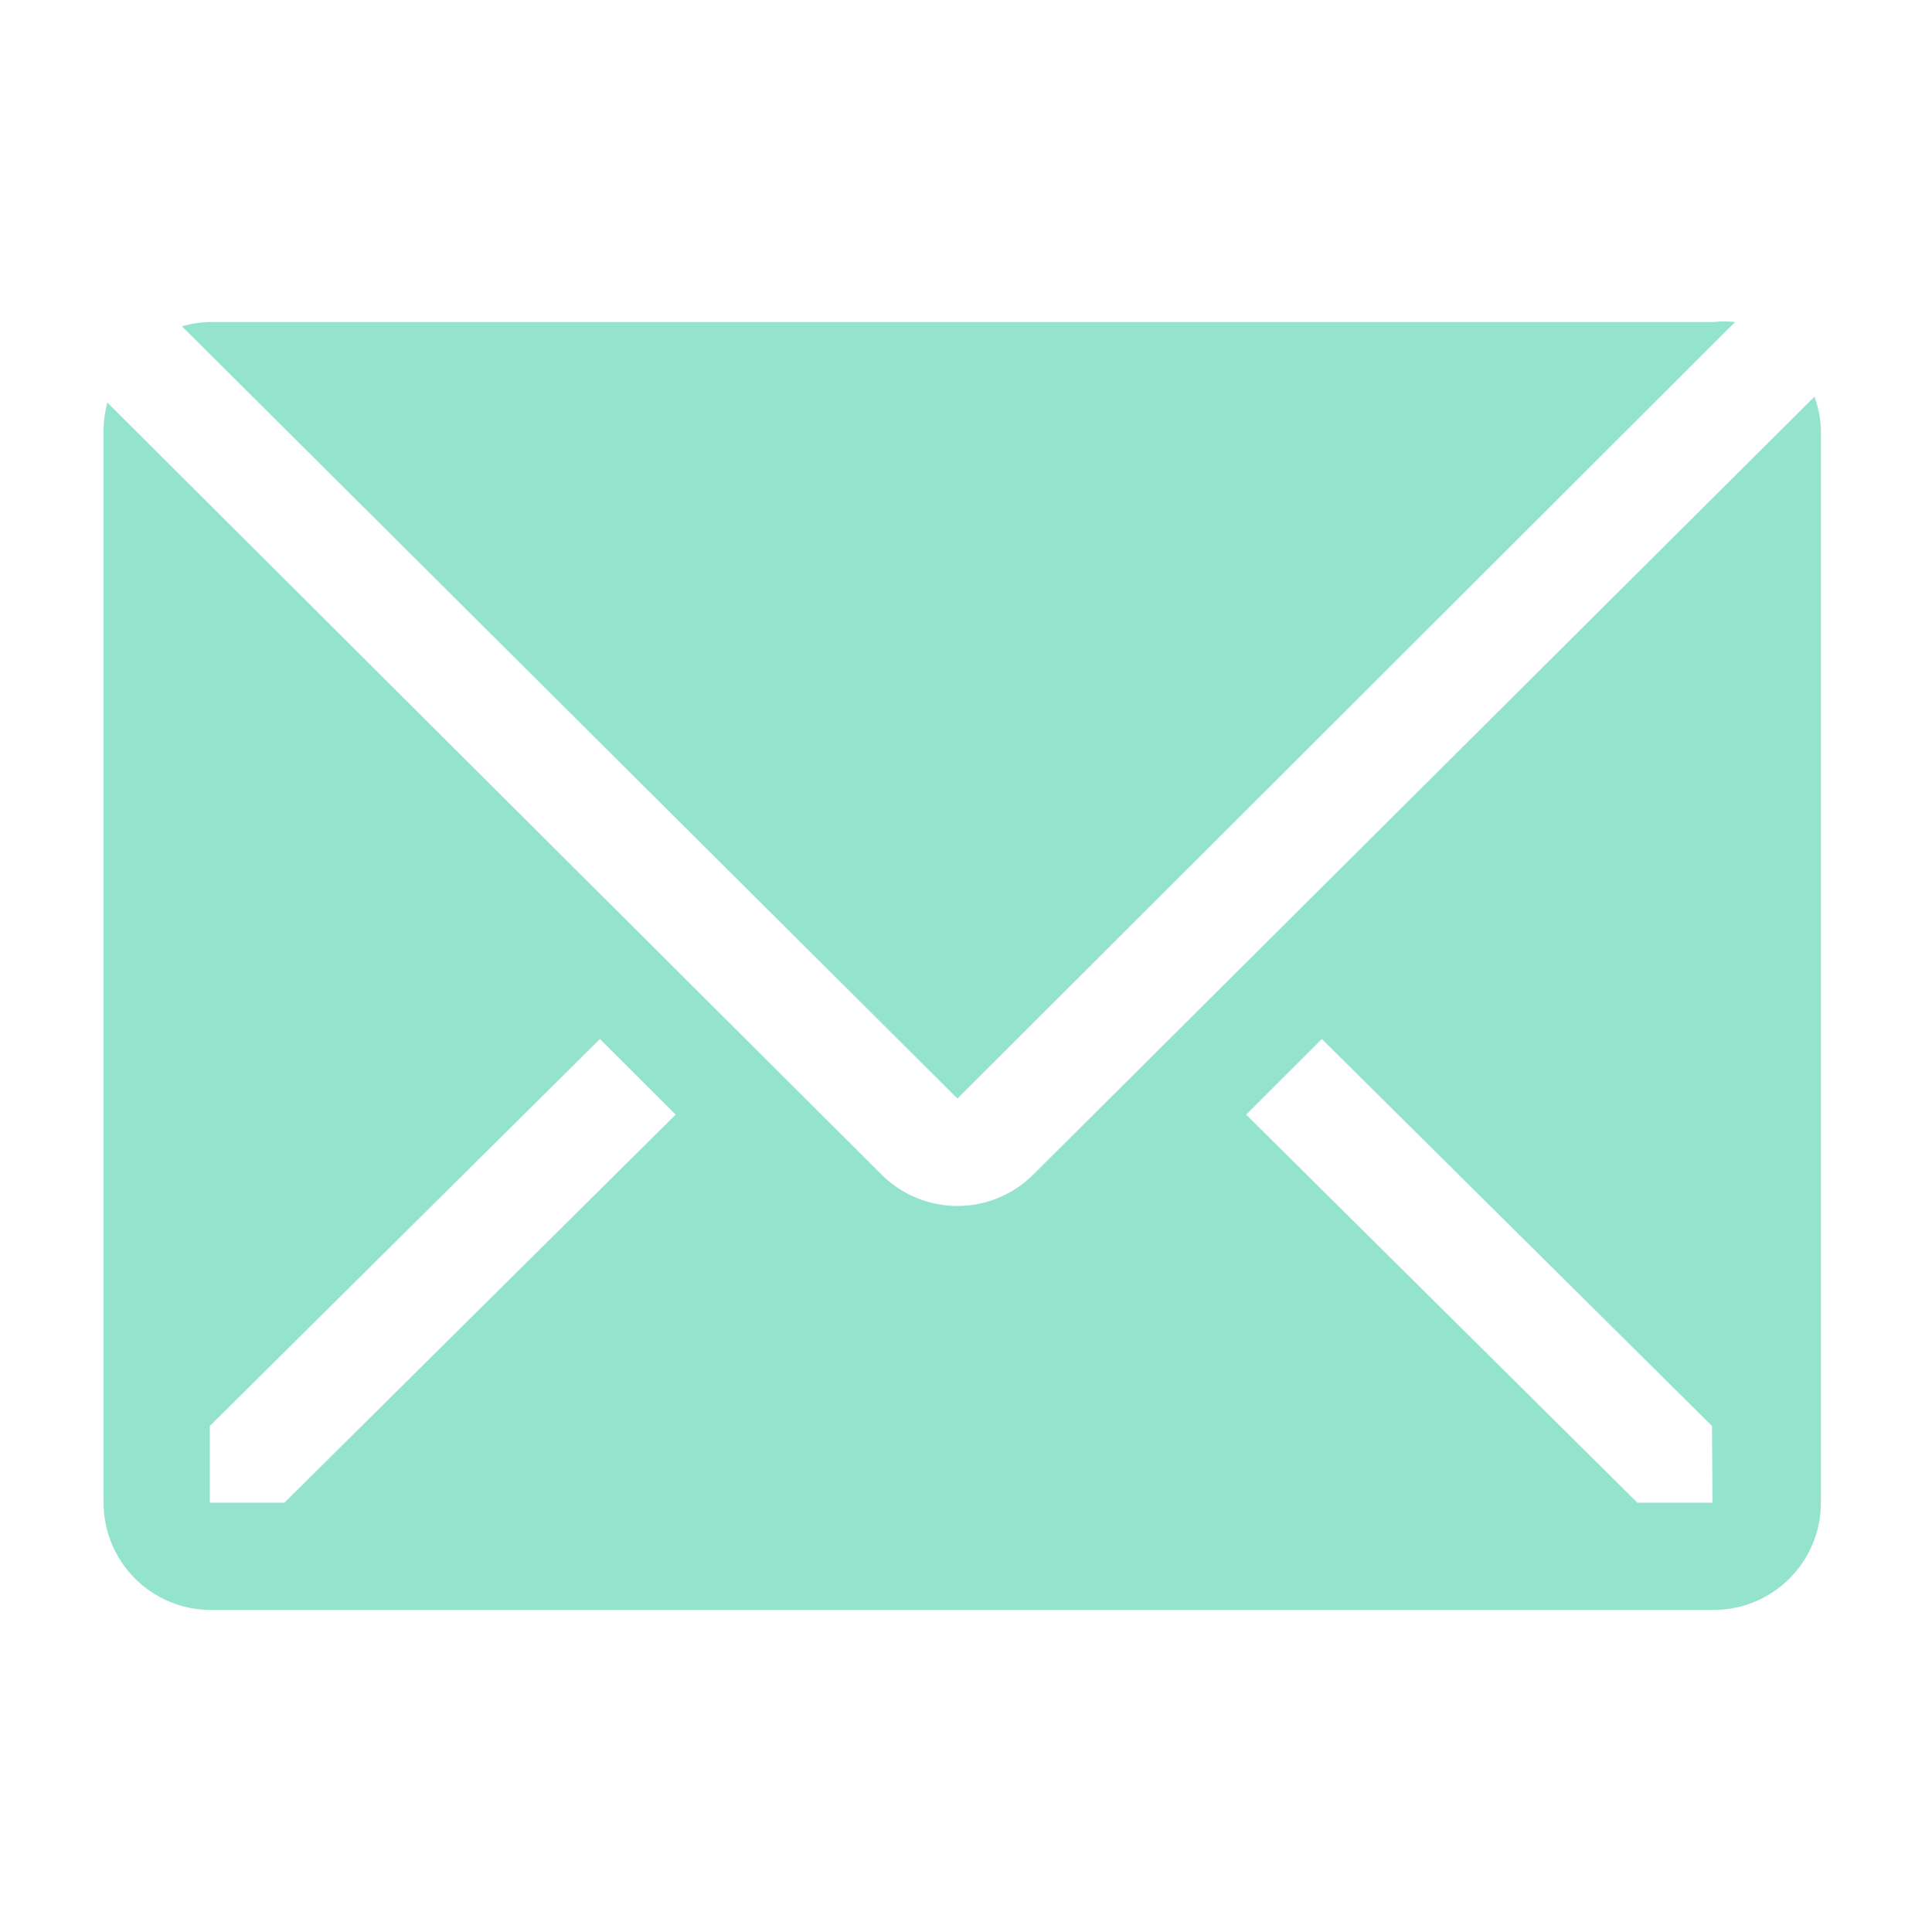
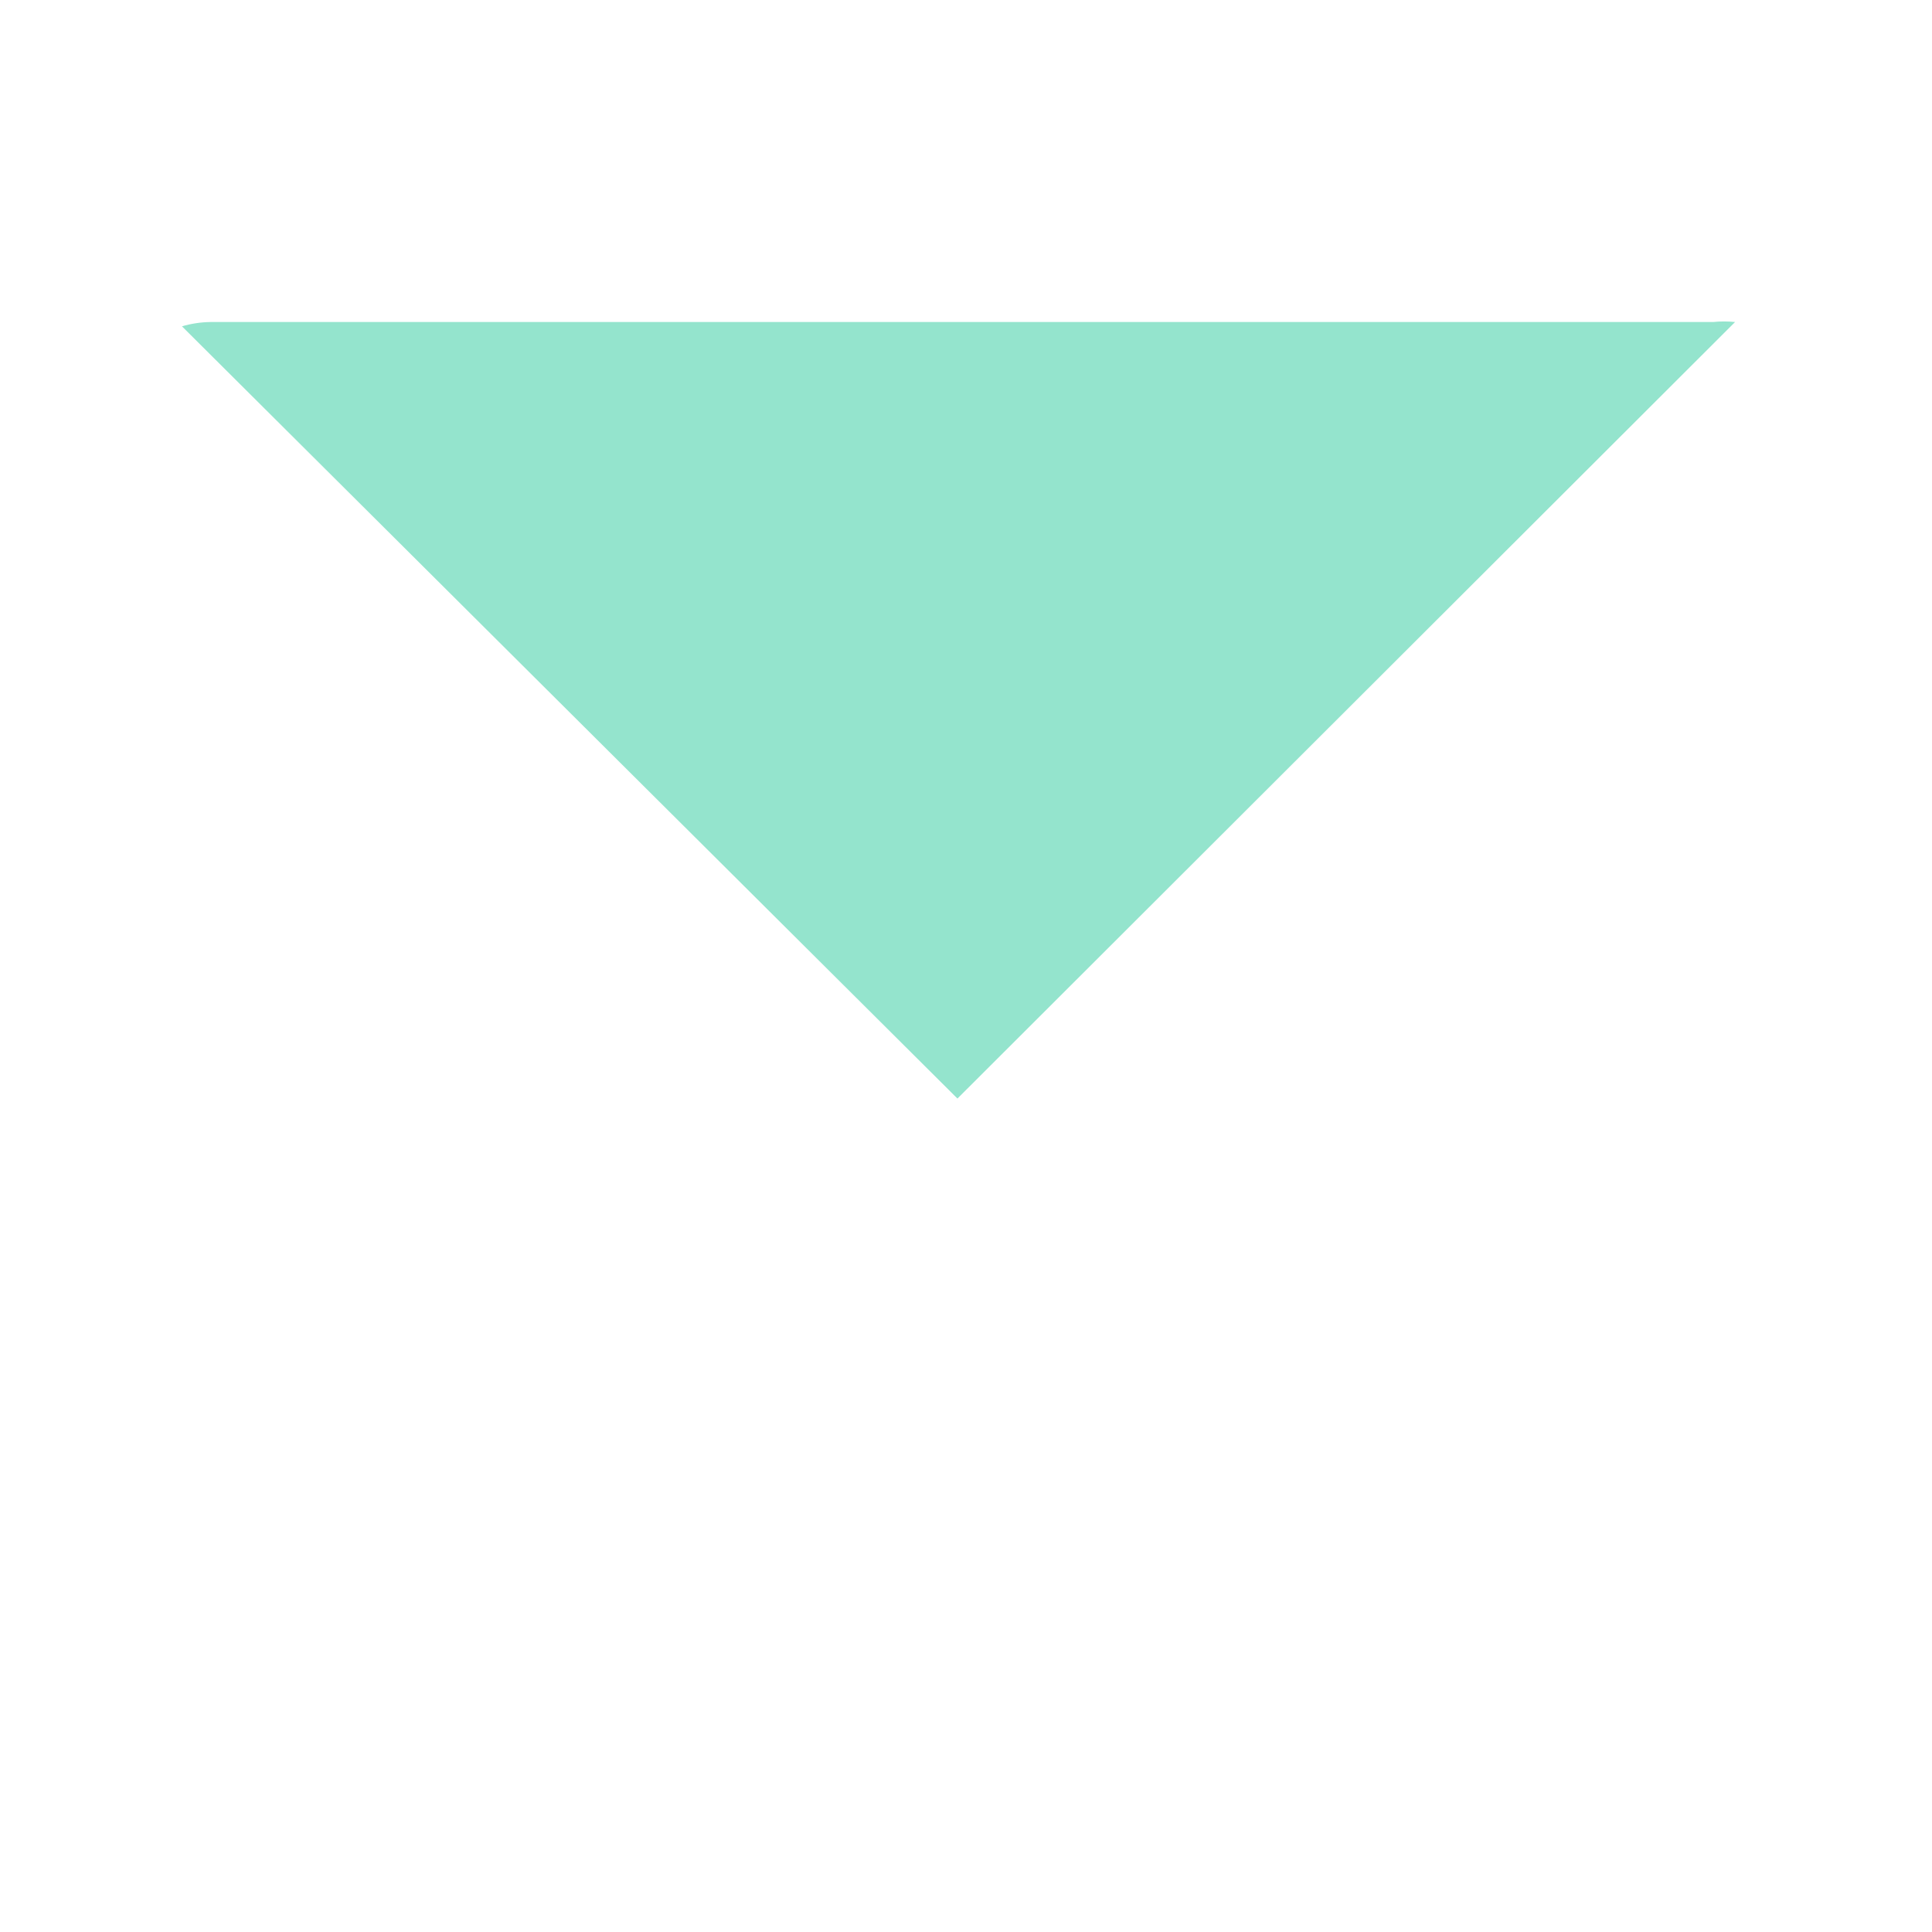
<svg xmlns="http://www.w3.org/2000/svg" width="28" height="28" viewBox="0 0 28 28" fill="none">
  <g clip-path="url(#clip0_876_2838)">
-     <path d="M25.146 4.667C25.04 4.656 24.933 4.656 24.827 4.667H3.049C2.909 4.669 2.771 4.69 2.637 4.729L13.876 15.921L25.146 4.667Z" fill="#94E4CD" />
-     <path d="M26.297 5.748L14.972 17.026C14.681 17.315 14.286 17.478 13.875 17.478C13.464 17.478 13.07 17.315 12.779 17.026L1.555 5.833C1.521 5.96 1.503 6.091 1.501 6.222V21.778C1.501 22.19 1.665 22.586 1.957 22.878C2.248 23.169 2.644 23.333 3.057 23.333H24.834C25.247 23.333 25.642 23.169 25.934 22.878C26.226 22.586 26.39 22.19 26.39 21.778V6.222C26.384 6.06 26.352 5.9 26.297 5.748ZM4.122 21.778H3.041V20.666L8.695 15.058L9.792 16.154L4.122 21.778ZM24.819 21.778H23.73L18.06 16.154L19.157 15.058L24.811 20.666L24.819 21.778Z" fill="#94E4CD" />
+     <path d="M25.146 4.667C25.04 4.656 24.933 4.656 24.827 4.667H3.049C2.909 4.669 2.771 4.69 2.637 4.729L13.876 15.921Z" fill="#94E4CD" />
  </g>
  <defs>
    <clipPath id="clip0_876_2838">
      <rect width="28" height="28" fill="white" />
    </clipPath>
  </defs>
</svg>